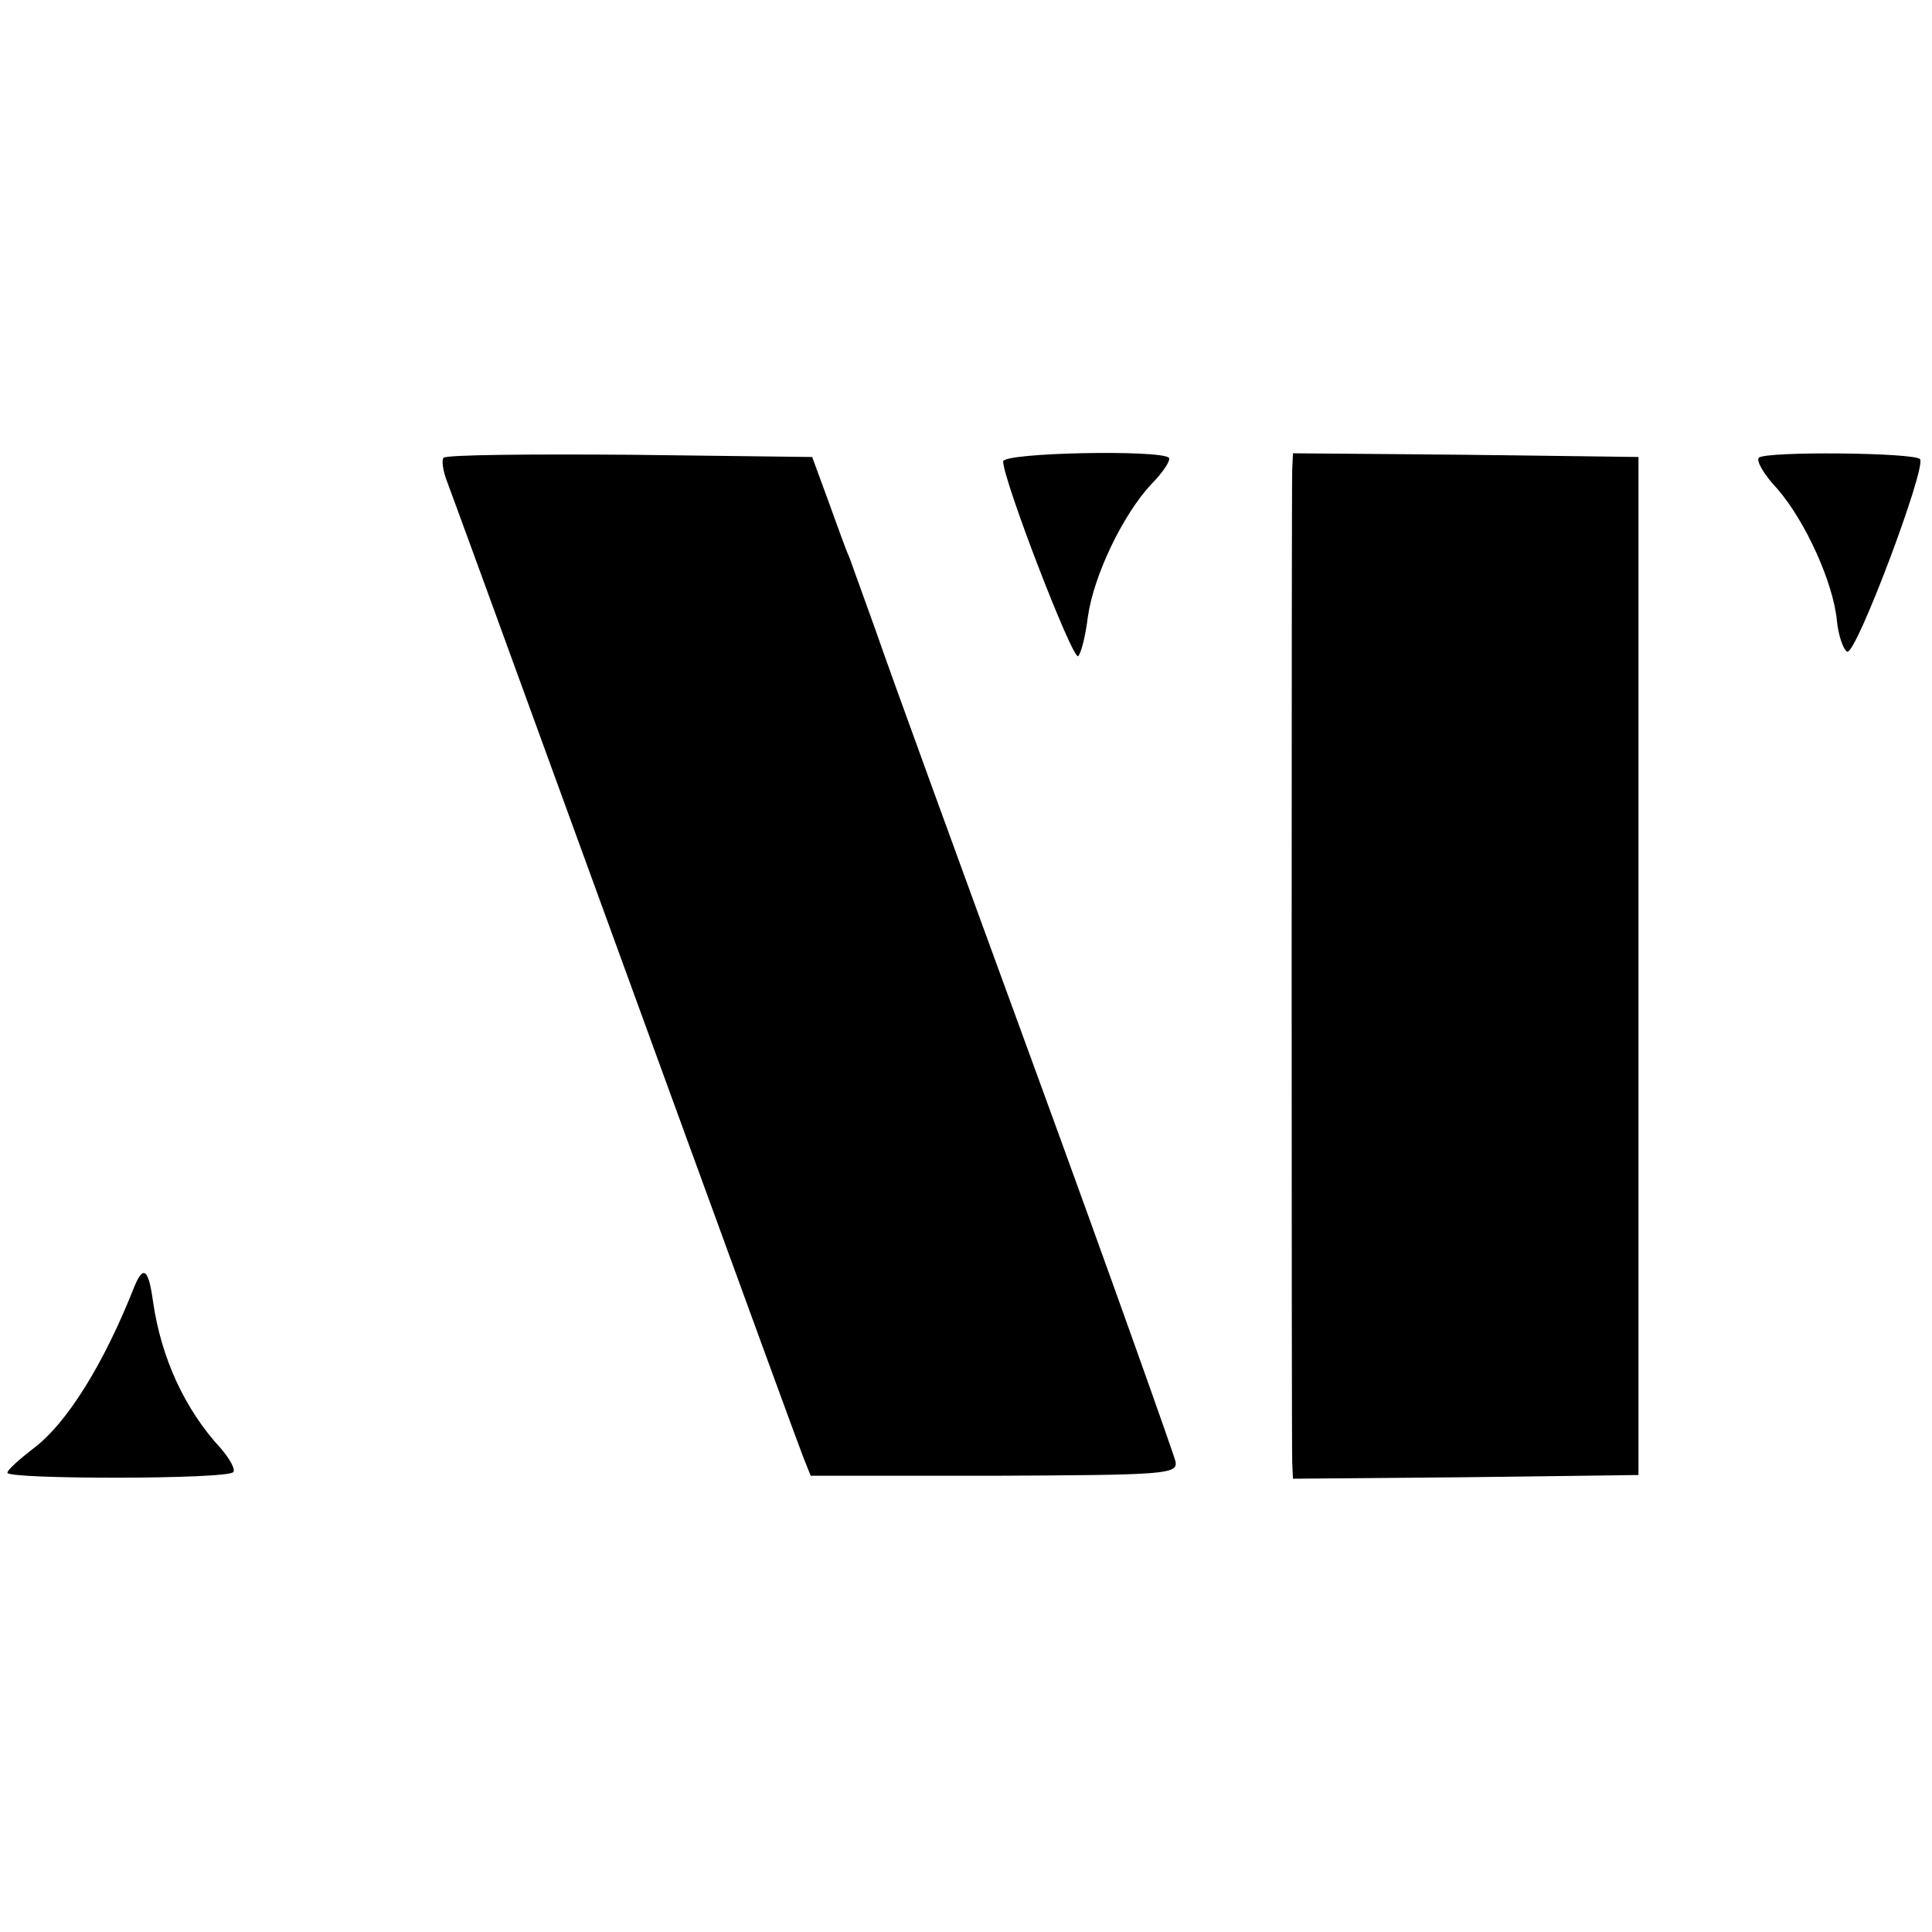
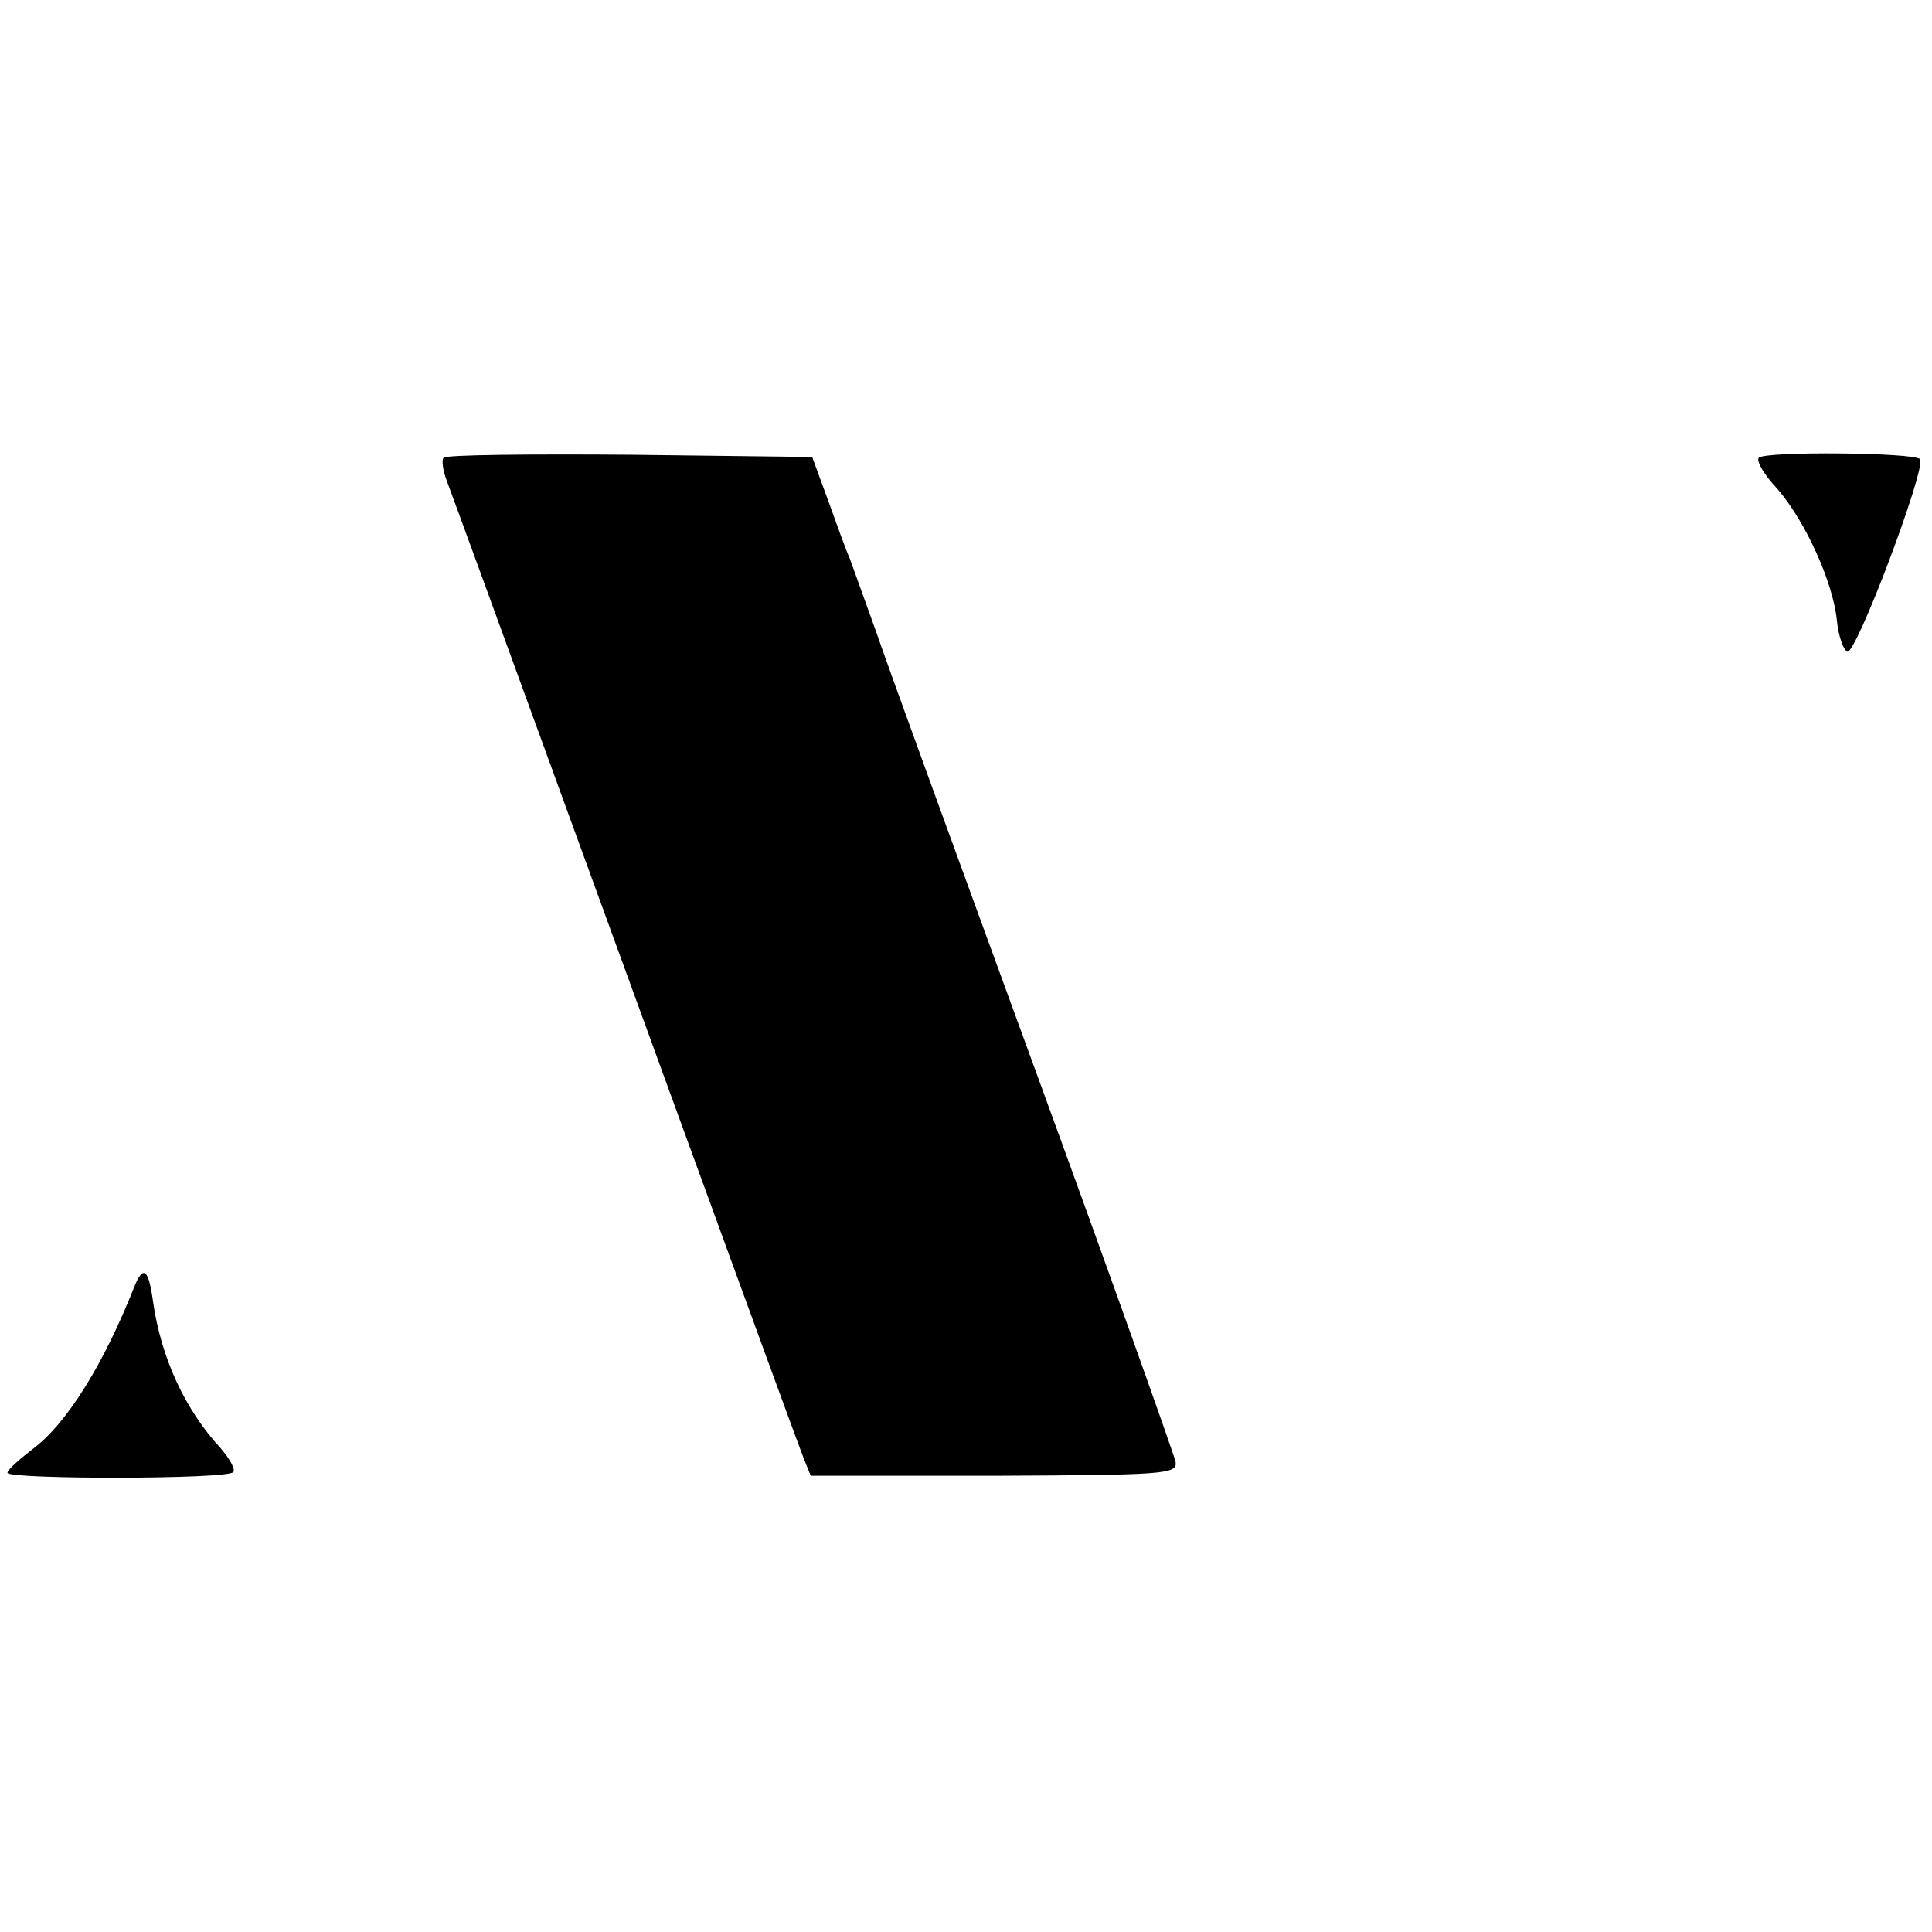
<svg xmlns="http://www.w3.org/2000/svg" version="1.0" width="260pt" height="260pt" viewBox="0 0 260 260" preserveAspectRatio="xMidYMid meet">
  <g transform="translate(0,260) scale(0.1,-0.1)" fill="#000000" stroke="none">
    <path d="M597 1984 c-3 -3 -1 -18 5 -33 5 -14 27 -73 48 -131 121 -332 422 -1159 431 -1181 l10 -25 247 0 c230 1 247 2 244 19 -2 9 -86 246 -188 525 -102 279 -199 545 -215 592 -17 47 -33 92 -36 100 -4 8 -16 42 -28 75 l-22 60 -245 3 c-134 1 -247 0 -251 -4z" />
-     <path d="M1350 1979 c0 -25 94 -269 101 -262 4 4 10 28 13 53 8 56 47 137 85 178 16 16 27 33 24 36 -12 11 -223 7 -223 -5z" />
-     <path d="M1739 1968 c-1 -30 -1 -1306 0 -1336 l1 -22 232 2 233 3 0 685 0 685 -233 3 -232 2 -1 -22z" />
    <path d="M2367 1984 c-4 -4 7 -23 25 -42 38 -44 75 -126 80 -177 2 -21 9 -40 14 -42 12 -4 106 246 98 259 -6 9 -208 11 -217 2z" />
    <path d="M181 869 c-41 -104 -91 -185 -137 -219 -18 -14 -34 -28 -34 -32 0 -9 298 -9 304 1 3 4 -5 18 -17 32 -48 52 -80 121 -91 197 -6 44 -13 50 -25 21z" />
  </g>
</svg>